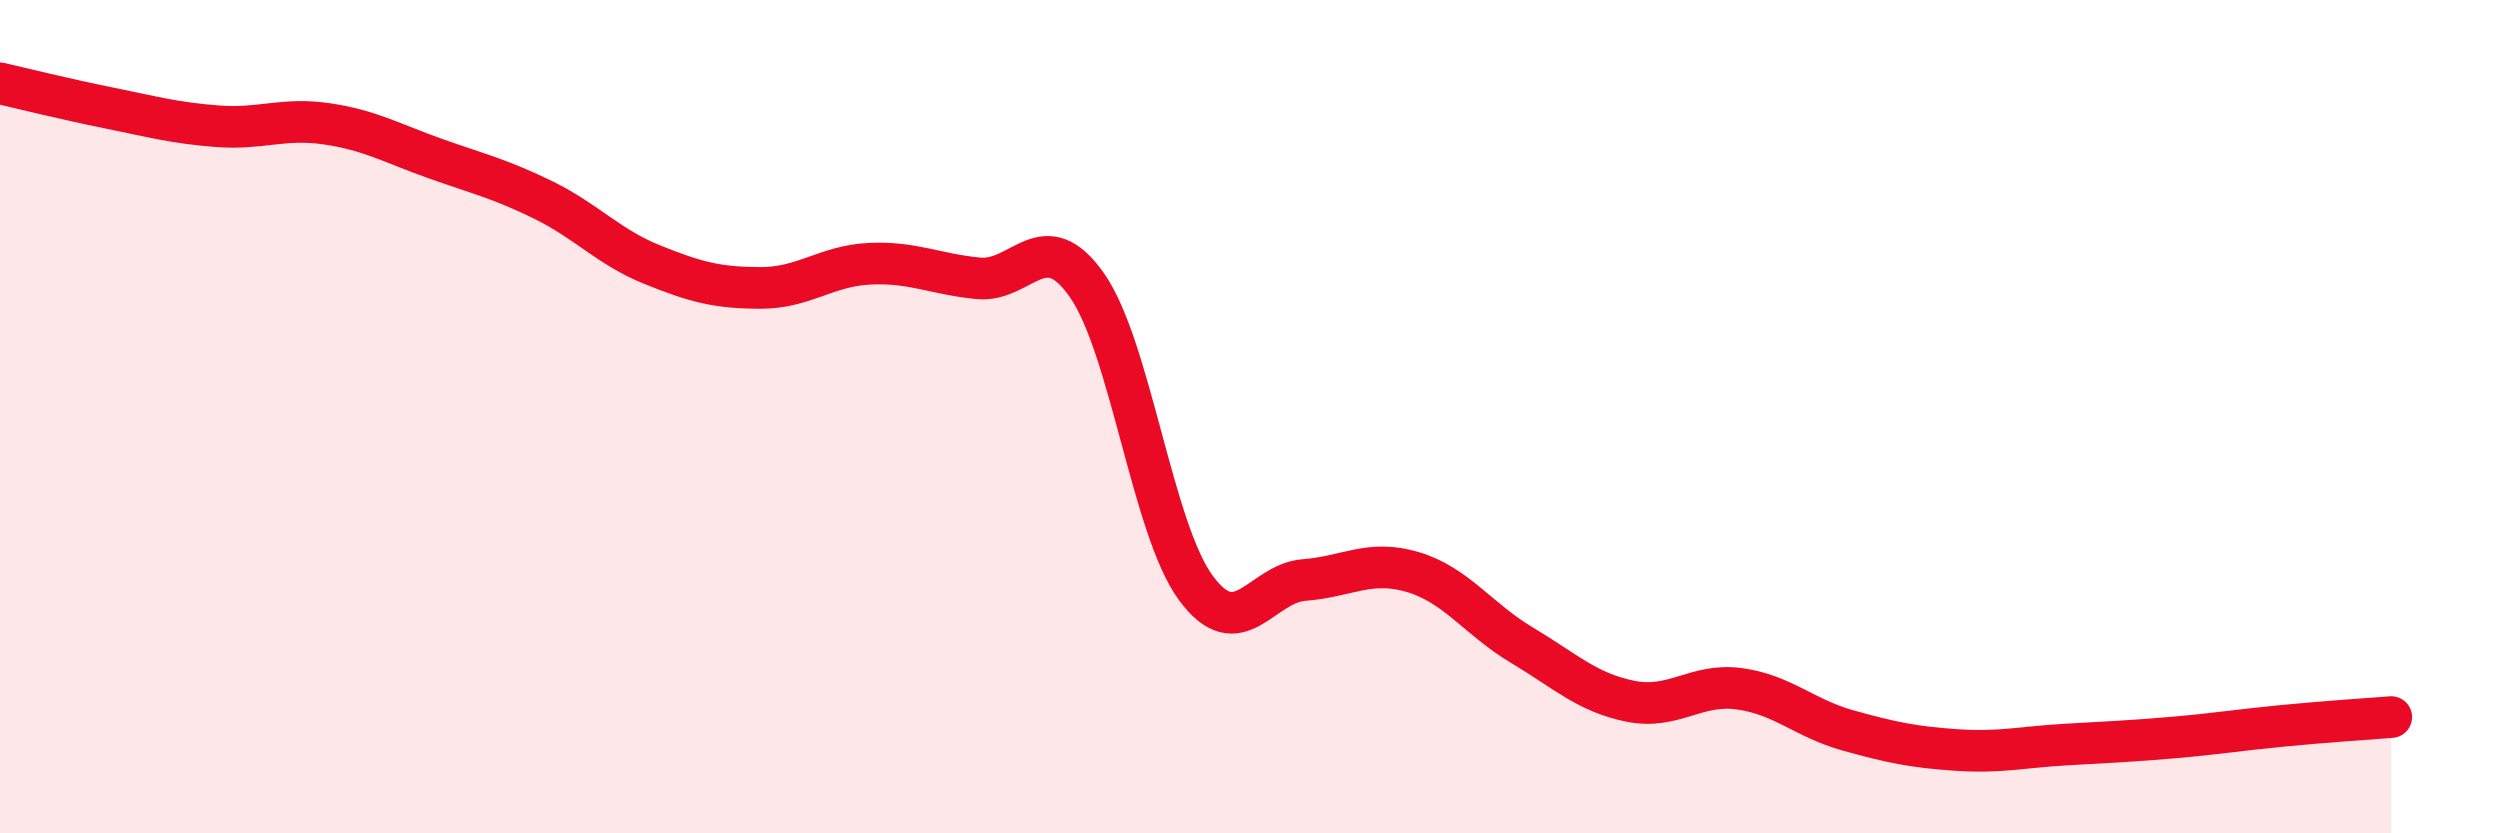
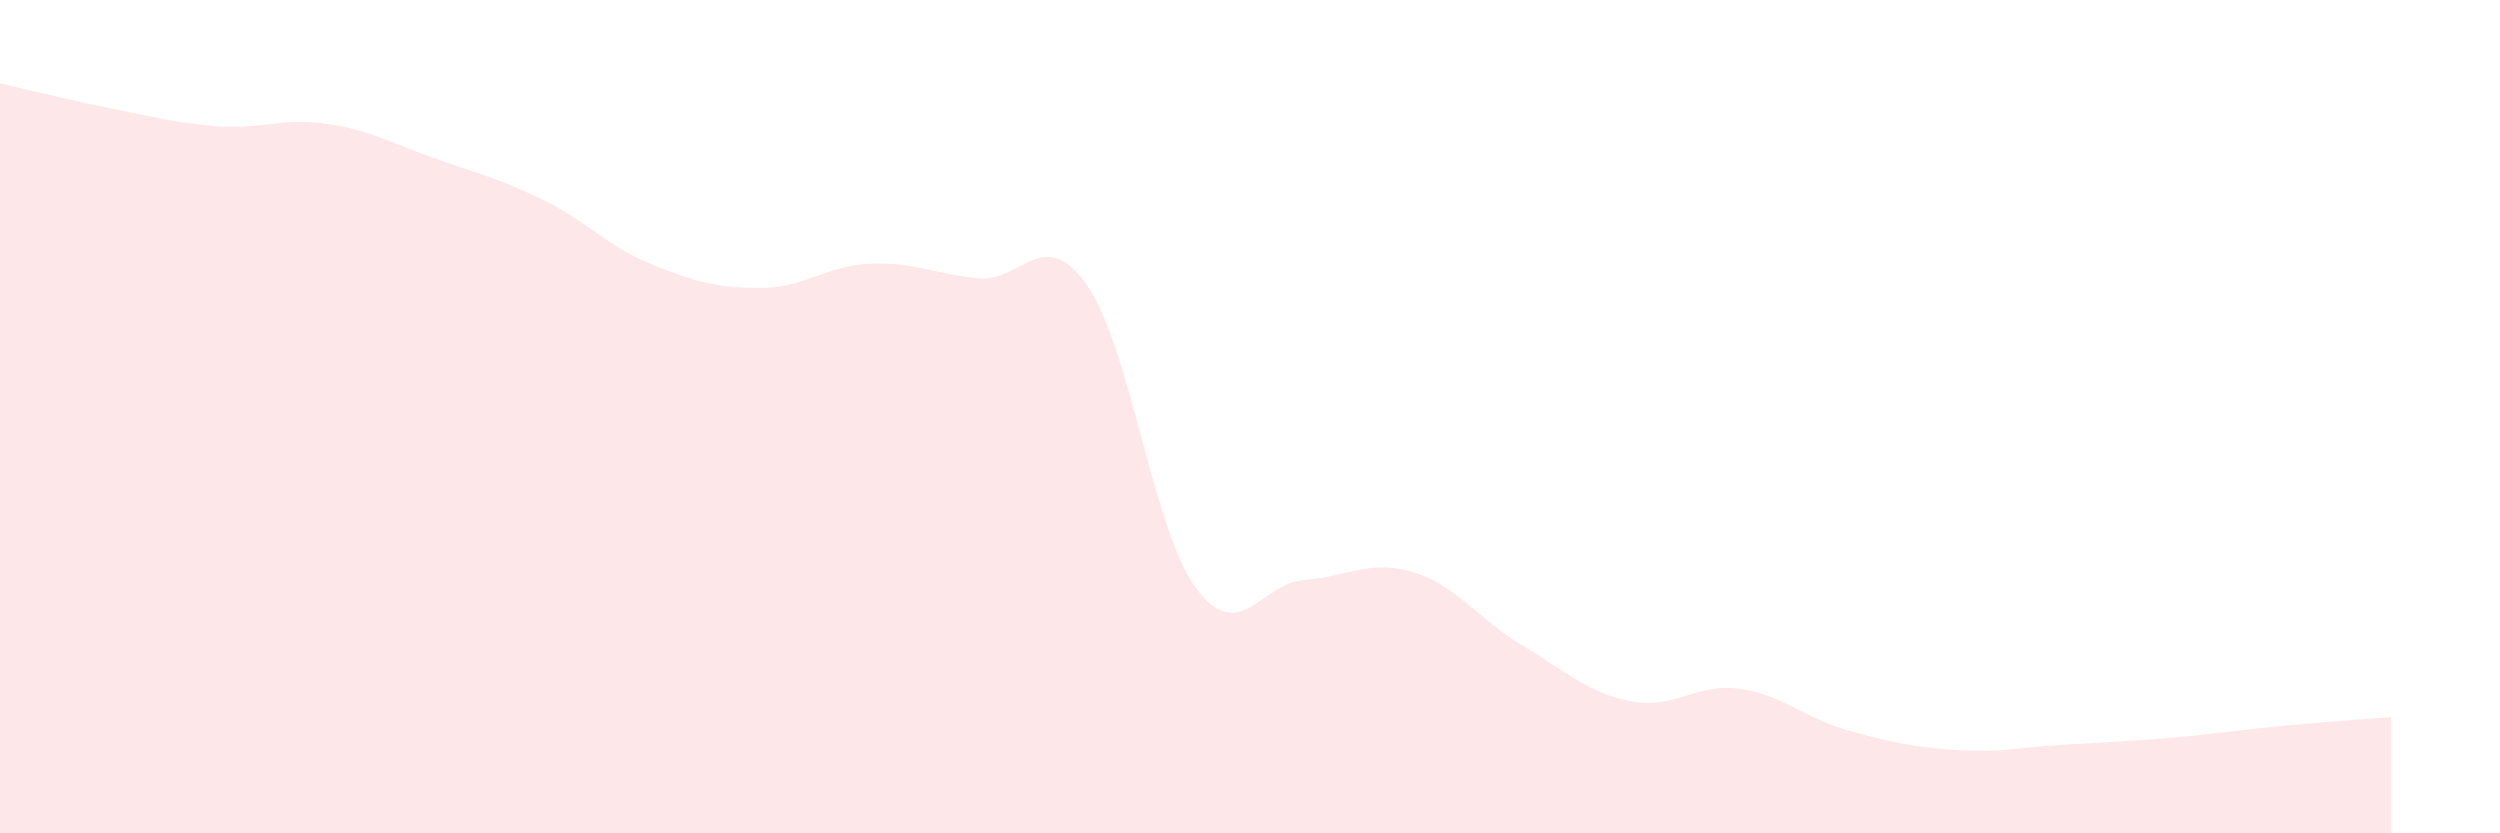
<svg xmlns="http://www.w3.org/2000/svg" width="60" height="20" viewBox="0 0 60 20">
  <path d="M 0,2 C 0.52,2.12 1.57,2.38 2.61,2.59 C 3.65,2.8 4.18,2.95 5.22,3.03 C 6.26,3.11 6.79,2.82 7.83,2.97 C 8.87,3.12 9.39,3.43 10.43,3.8 C 11.47,4.17 12,4.29 13.04,4.8 C 14.08,5.31 14.61,5.93 15.65,6.35 C 16.69,6.77 17.22,6.91 18.26,6.91 C 19.3,6.91 19.83,6.38 20.87,6.33 C 21.91,6.28 22.44,6.58 23.48,6.68 C 24.52,6.78 25.05,5.36 26.09,6.85 C 27.13,8.34 27.66,12.7 28.7,14.11 C 29.74,15.52 30.26,14 31.3,13.92 C 32.34,13.84 32.87,13.42 33.91,13.73 C 34.95,14.04 35.48,14.86 36.52,15.48 C 37.56,16.1 38.09,16.62 39.13,16.83 C 40.17,17.04 40.7,16.39 41.74,16.53 C 42.78,16.67 43.31,17.24 44.35,17.53 C 45.39,17.82 45.92,17.93 46.96,18 C 48,18.07 48.53,17.93 49.57,17.87 C 50.61,17.81 51.13,17.79 52.17,17.7 C 53.21,17.61 53.74,17.52 54.78,17.42 C 55.82,17.32 56.87,17.25 57.39,17.21L57.39 20L0 20Z" fill="#EB0A25" opacity="0.1" stroke-linecap="round" stroke-linejoin="round" />
-   <path d="M 0,2 C 0.52,2.12 1.57,2.38 2.61,2.59 C 3.65,2.8 4.18,2.95 5.22,3.03 C 6.26,3.11 6.79,2.82 7.83,2.97 C 8.87,3.12 9.39,3.43 10.43,3.8 C 11.47,4.17 12,4.29 13.04,4.8 C 14.08,5.31 14.61,5.93 15.65,6.35 C 16.69,6.77 17.22,6.91 18.26,6.91 C 19.3,6.91 19.83,6.38 20.87,6.33 C 21.91,6.28 22.44,6.58 23.48,6.68 C 24.52,6.78 25.05,5.36 26.09,6.85 C 27.13,8.34 27.66,12.7 28.7,14.11 C 29.74,15.52 30.26,14 31.3,13.92 C 32.34,13.84 32.87,13.42 33.91,13.73 C 34.95,14.04 35.48,14.86 36.52,15.48 C 37.56,16.1 38.09,16.62 39.13,16.83 C 40.17,17.04 40.7,16.39 41.74,16.53 C 42.78,16.67 43.31,17.24 44.35,17.53 C 45.39,17.82 45.92,17.93 46.96,18 C 48,18.07 48.53,17.93 49.57,17.87 C 50.61,17.81 51.13,17.79 52.17,17.7 C 53.21,17.61 53.74,17.52 54.78,17.42 C 55.82,17.32 56.87,17.25 57.39,17.21" stroke="#EB0A25" stroke-width="1" fill="none" stroke-linecap="round" stroke-linejoin="round" />
</svg>